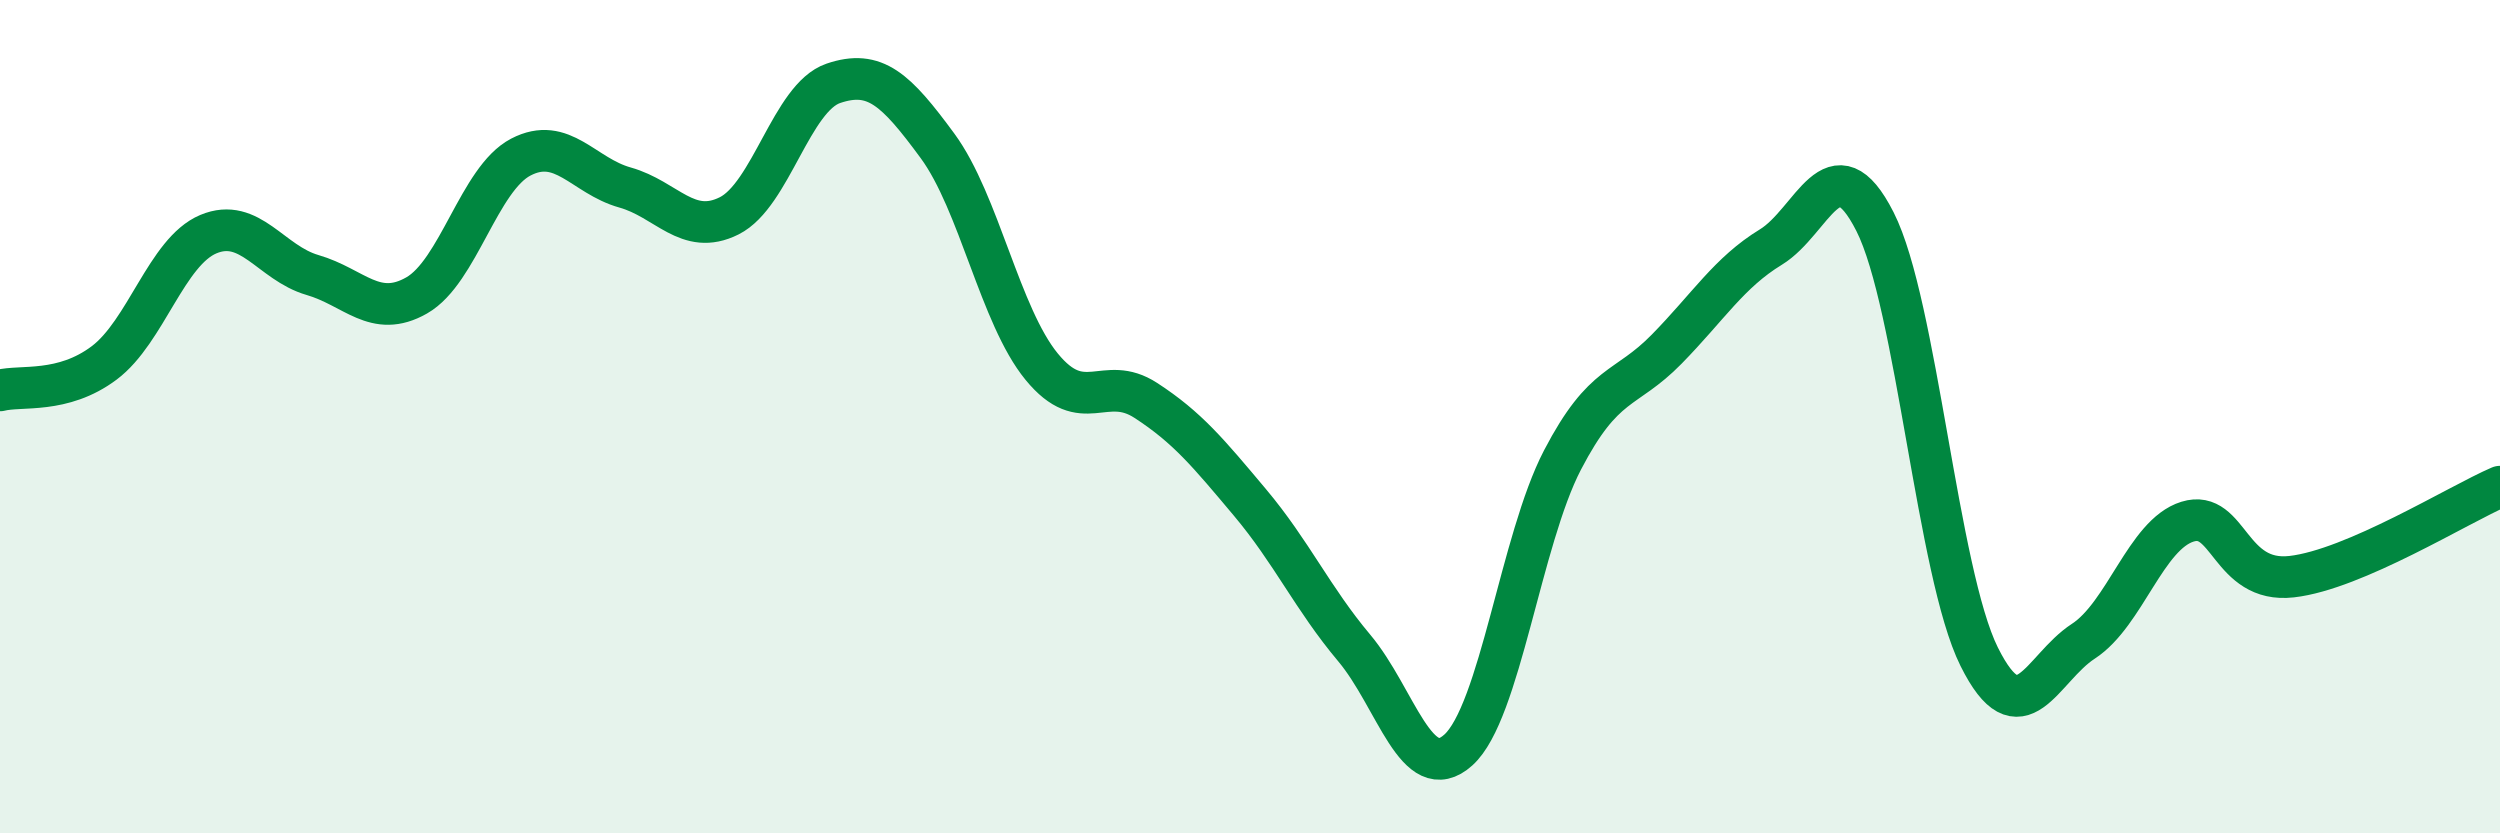
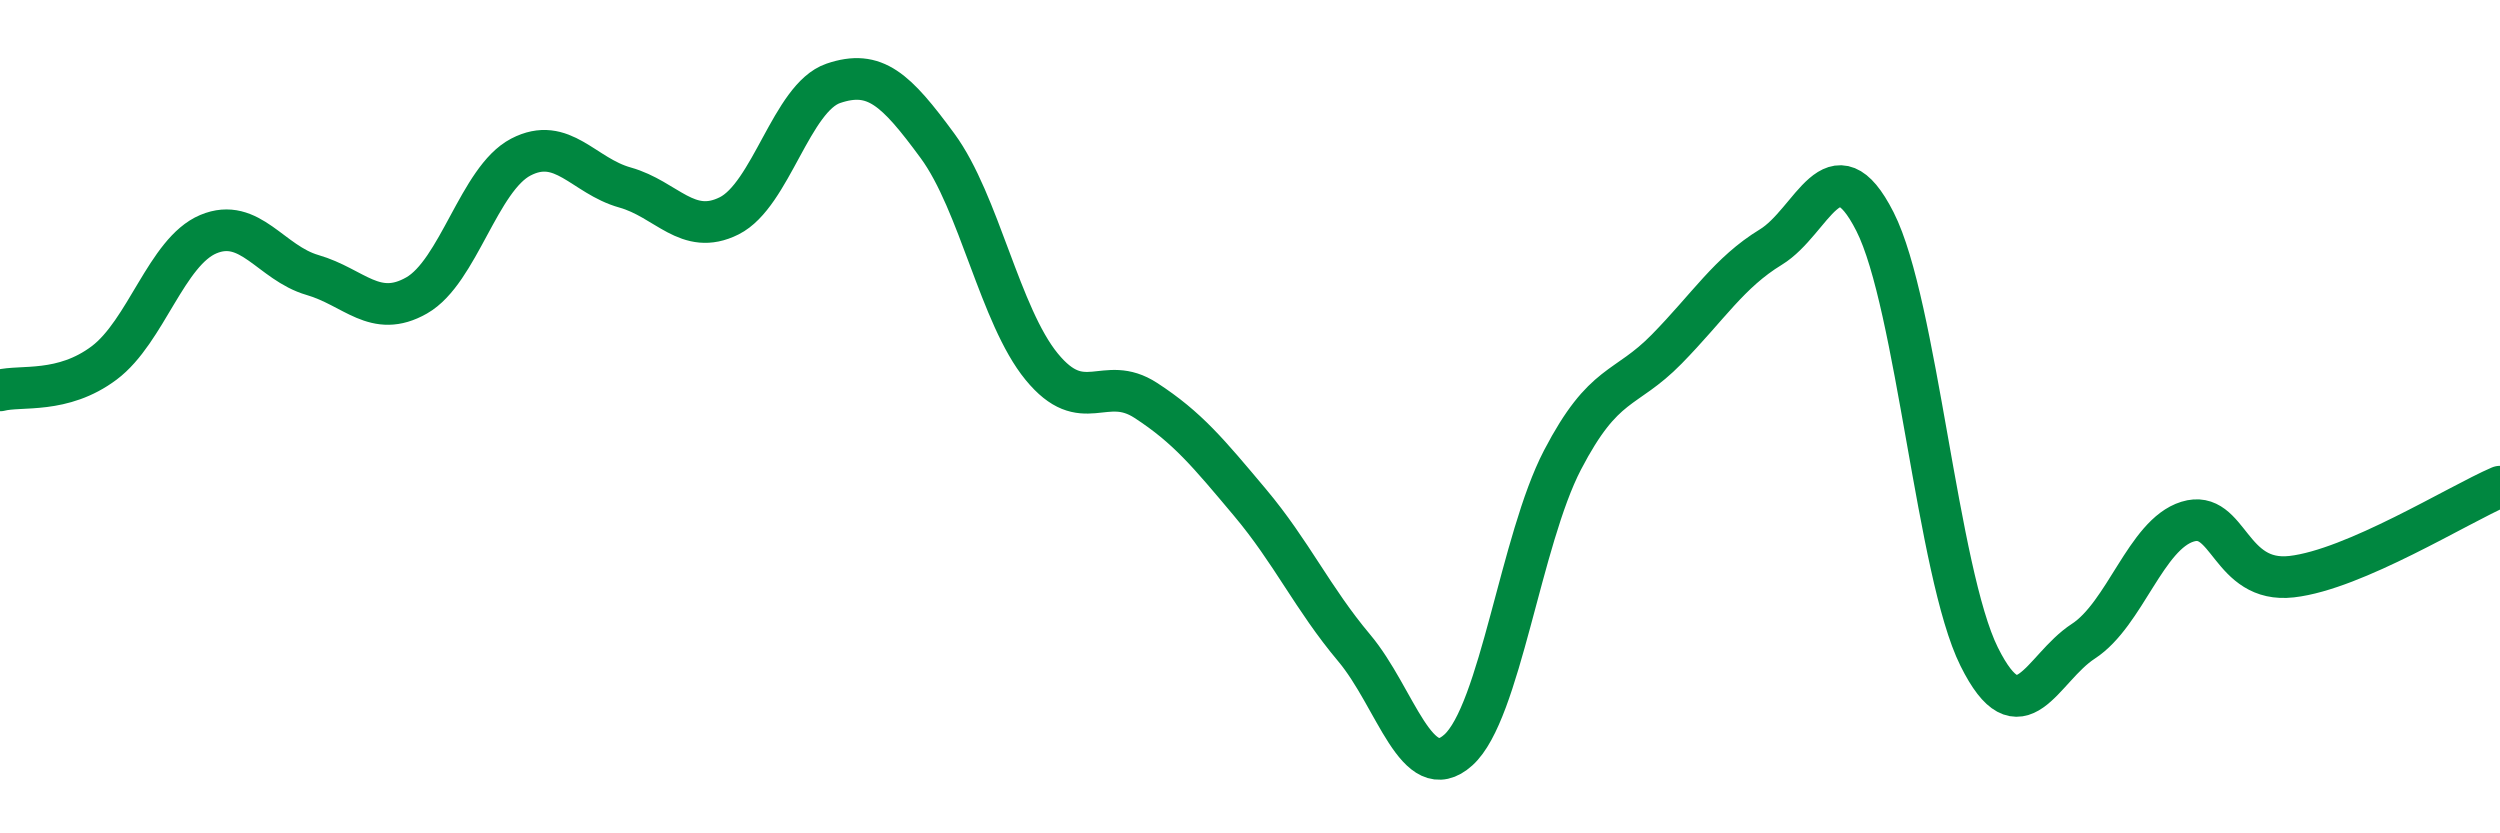
<svg xmlns="http://www.w3.org/2000/svg" width="60" height="20" viewBox="0 0 60 20">
-   <path d="M 0,9.37 C 0.5,9.24 1.5,9.46 2.5,8.71 C 3.5,7.96 4,6.04 5,5.62 C 6,5.2 6.5,6.31 7.5,6.6 C 8.5,6.89 9,7.66 10,7.09 C 11,6.52 11.5,4.29 12.5,3.77 C 13.5,3.25 14,4.22 15,4.5 C 16,4.78 16.5,5.68 17.5,5.18 C 18.5,4.68 19,2.34 20,2 C 21,1.66 21.5,2.14 22.5,3.5 C 23.5,4.86 24,7.58 25,8.8 C 26,10.02 26.5,8.96 27.5,9.61 C 28.5,10.26 29,10.87 30,12.06 C 31,13.25 31.5,14.36 32.5,15.55 C 33.5,16.74 34,18.9 35,18 C 36,17.1 36.5,12.96 37.5,11.04 C 38.5,9.12 39,9.4 40,8.38 C 41,7.36 41.5,6.54 42.5,5.93 C 43.5,5.32 44,3.35 45,5.32 C 46,7.29 46.5,13.75 47.5,15.76 C 48.5,17.77 49,16.04 50,15.39 C 51,14.74 51.5,12.83 52.5,12.52 C 53.5,12.21 53.5,14.01 55,13.84 C 56.5,13.67 59,12.11 60,11.68L60 20L0 20Z" fill="#008740" opacity="0.1" stroke-linecap="round" stroke-linejoin="round" />
  <path d="M 0,9.37 C 0.5,9.24 1.5,9.46 2.5,8.71 C 3.5,7.96 4,6.04 5,5.62 C 6,5.2 6.5,6.31 7.5,6.6 C 8.5,6.89 9,7.66 10,7.09 C 11,6.52 11.5,4.29 12.5,3.77 C 13.5,3.25 14,4.22 15,4.5 C 16,4.78 16.5,5.68 17.5,5.18 C 18.5,4.68 19,2.34 20,2 C 21,1.66 21.5,2.14 22.5,3.5 C 23.5,4.86 24,7.58 25,8.8 C 26,10.02 26.5,8.96 27.5,9.61 C 28.5,10.26 29,10.87 30,12.06 C 31,13.25 31.5,14.36 32.5,15.55 C 33.5,16.74 34,18.9 35,18 C 36,17.1 36.5,12.96 37.5,11.04 C 38.5,9.12 39,9.4 40,8.38 C 41,7.36 41.5,6.54 42.5,5.93 C 43.5,5.32 44,3.35 45,5.32 C 46,7.29 46.5,13.75 47.5,15.76 C 48.5,17.77 49,16.04 50,15.39 C 51,14.74 51.5,12.83 52.5,12.52 C 53.5,12.21 53.5,14.01 55,13.84 C 56.5,13.67 59,12.11 60,11.68" stroke="#008740" stroke-width="1" fill="none" stroke-linecap="round" stroke-linejoin="round" />
</svg>